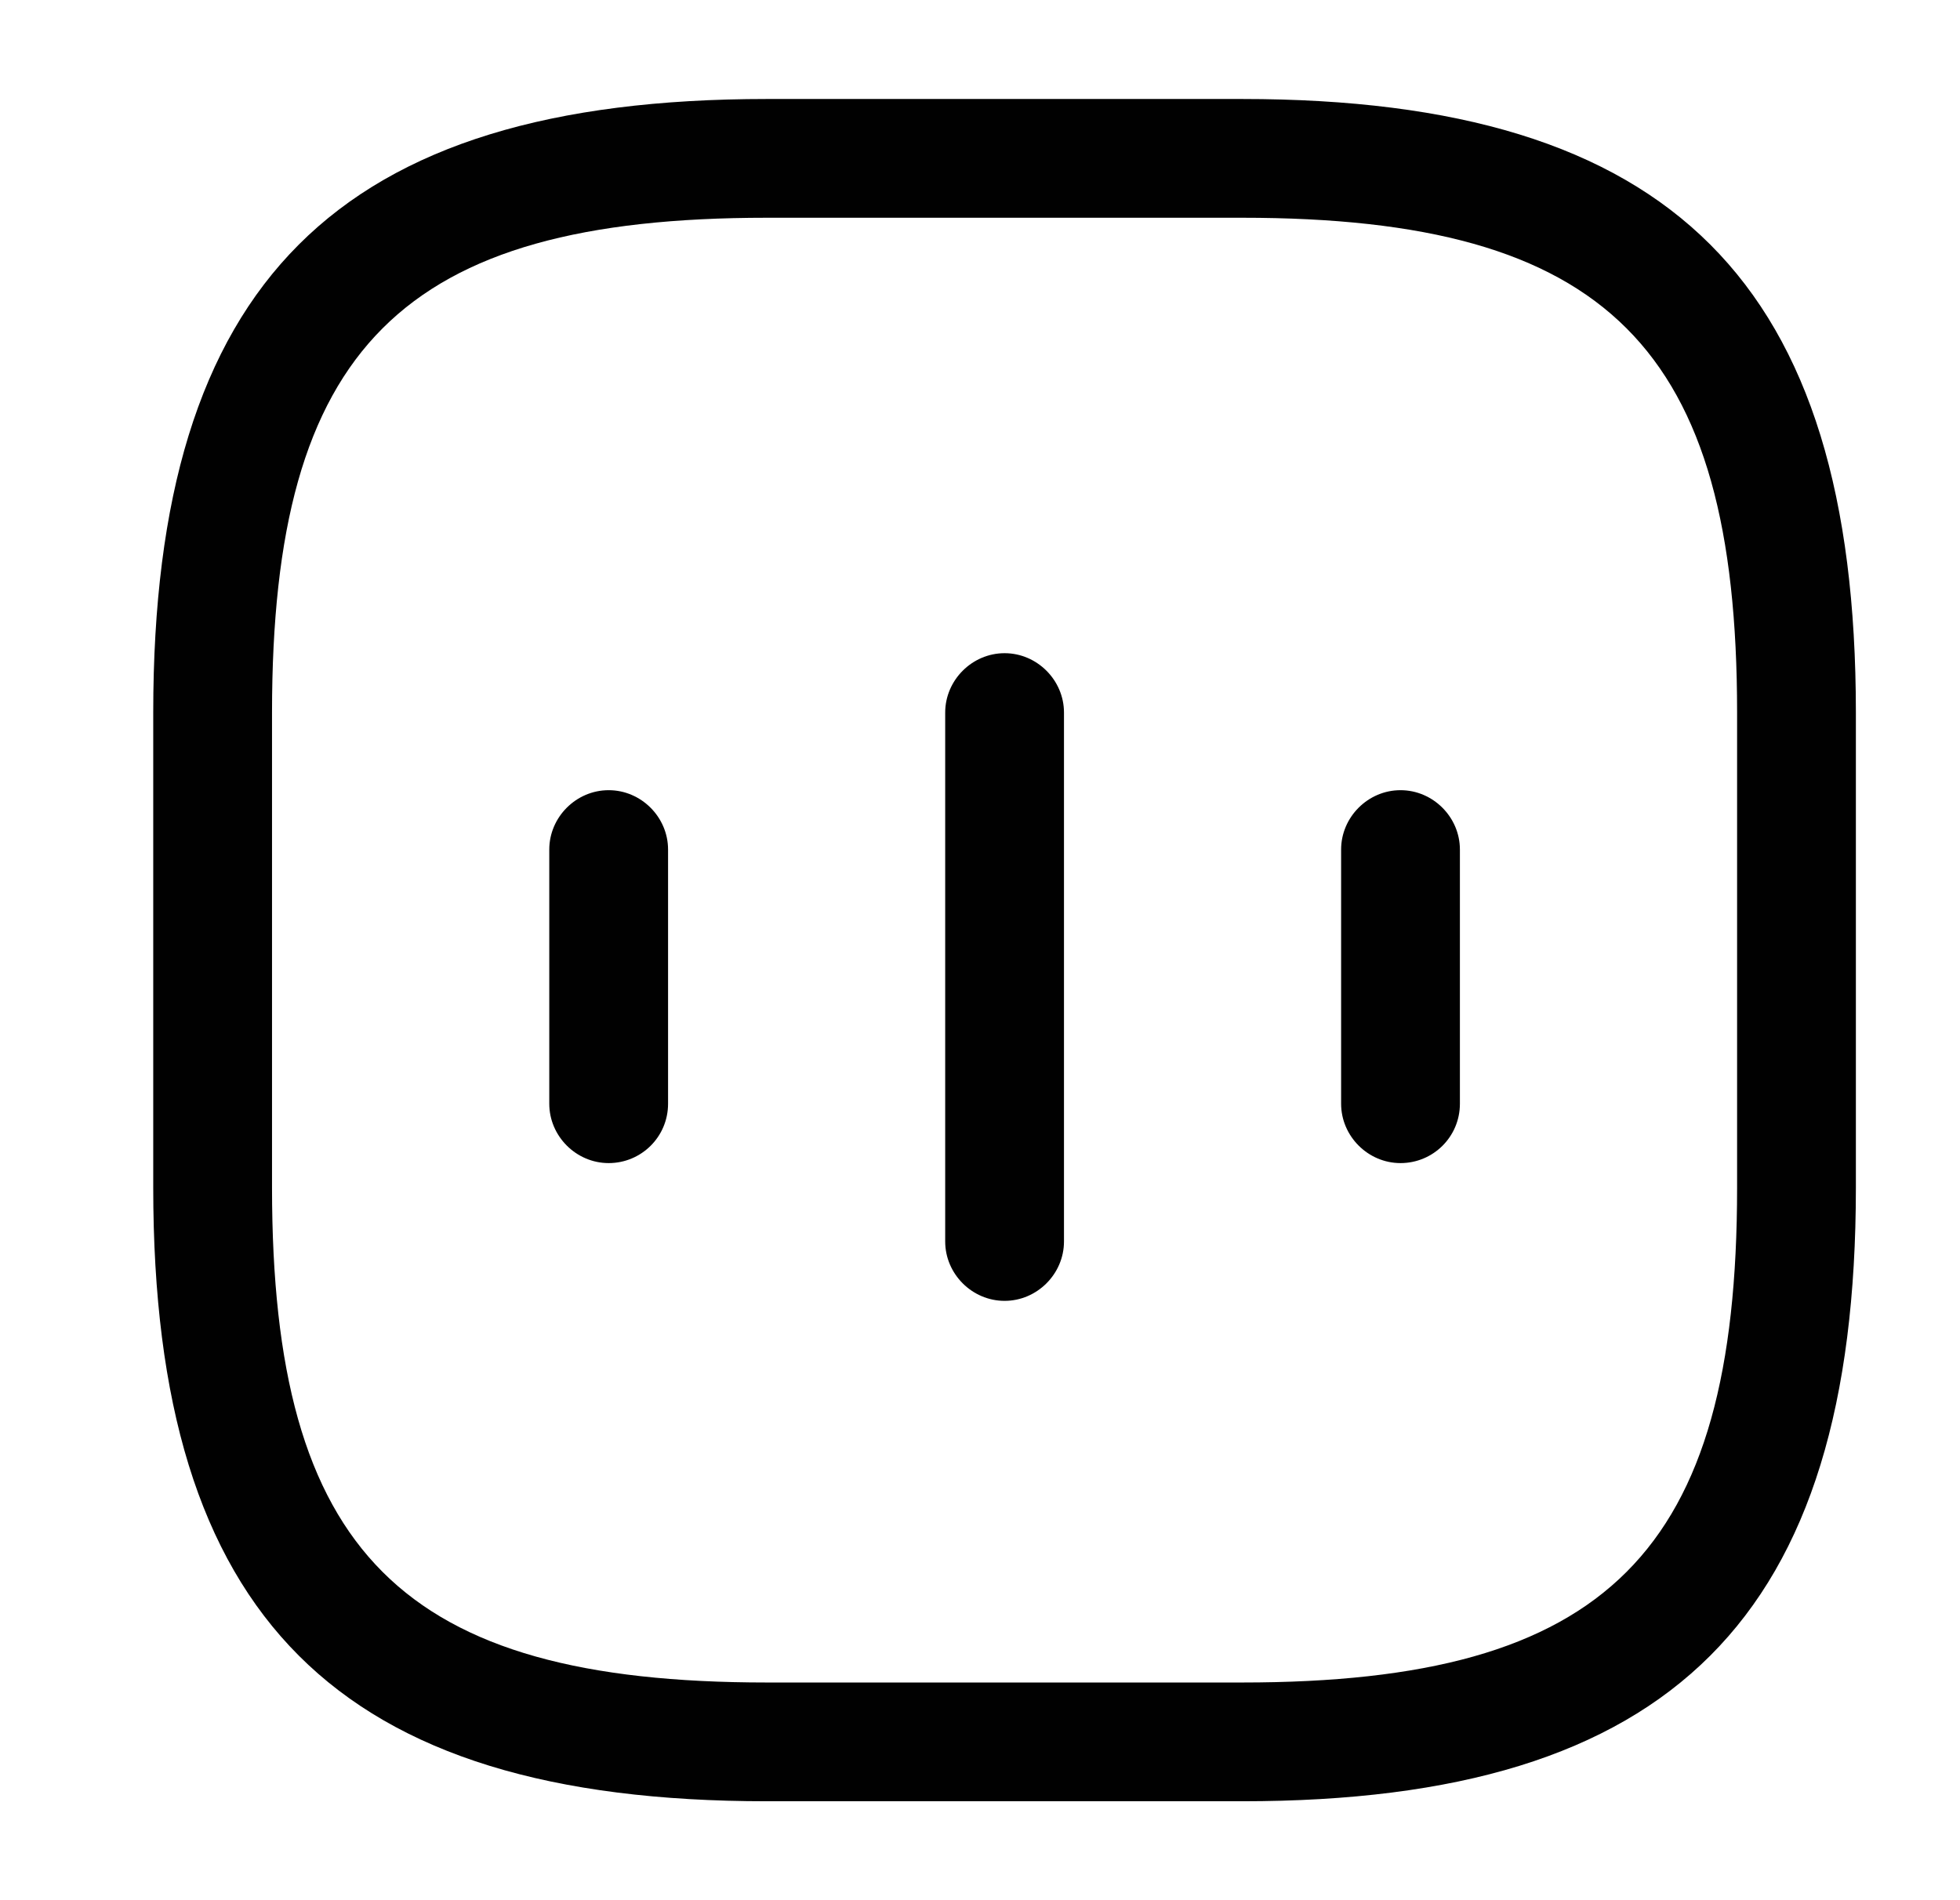
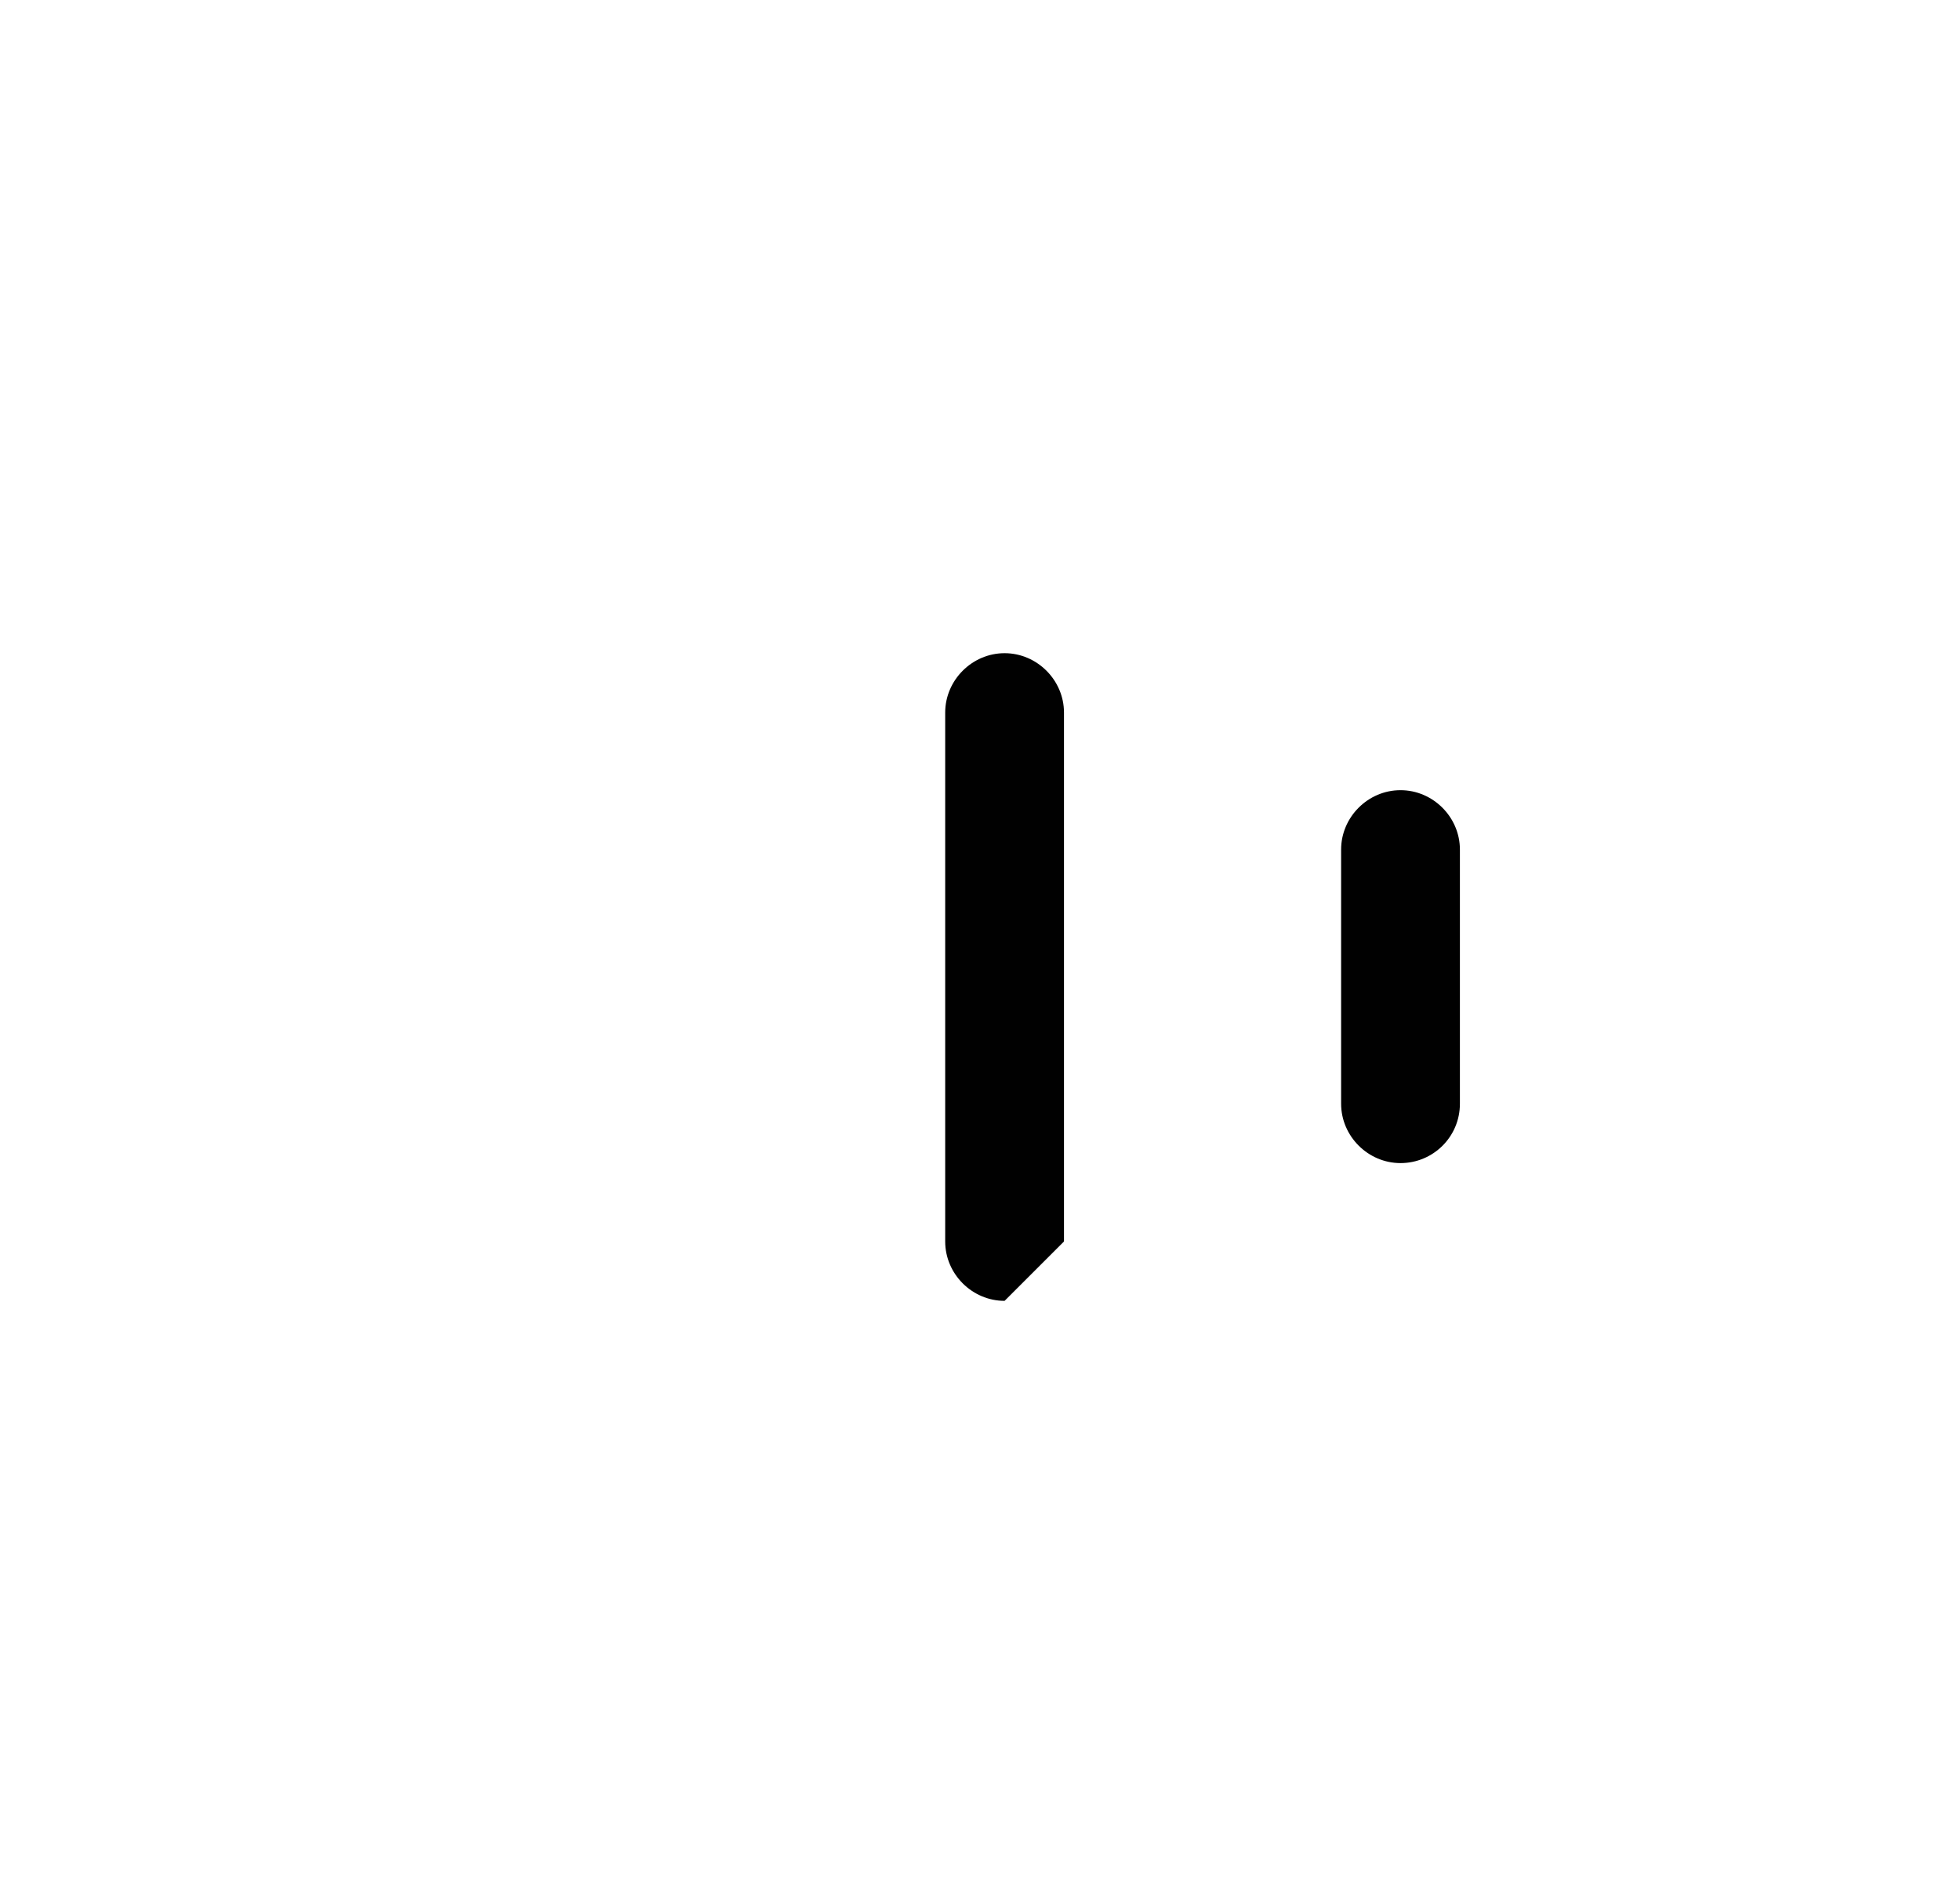
<svg xmlns="http://www.w3.org/2000/svg" width="33" height="32" viewBox="0 0 33 32" fill="none">
-   <path d="M10.248 19.587C9.701 19.587 9.248 19.134 9.248 18.587V14.307C9.248 13.76 9.701 13.307 10.248 13.307C10.795 13.307 11.248 13.76 11.248 14.307V18.587C11.248 19.147 10.795 19.587 10.248 19.587Z" fill="#010101" />
-   <path d="M16.914 21.907C16.367 21.907 15.914 21.454 15.914 20.907V12C15.914 11.454 16.367 11 16.914 11C17.461 11 17.914 11.454 17.914 12V20.907C17.914 21.454 17.461 21.907 16.914 21.907Z" fill="#010101" />
+   <path d="M16.914 21.907C16.367 21.907 15.914 21.454 15.914 20.907V12C15.914 11.454 16.367 11 16.914 11C17.461 11 17.914 11.454 17.914 12V20.907Z" fill="#010101" />
  <path d="M23.58 19.587C23.033 19.587 22.58 19.134 22.58 18.587V14.307C22.58 13.76 23.033 13.307 23.58 13.307C24.127 13.307 24.58 13.76 24.58 14.307V18.587C24.58 19.147 24.127 19.587 23.58 19.587Z" fill="#010101" />
-   <path d="M20.913 30.334H12.913C5.673 30.334 2.58 27.24 2.58 20V12C2.58 4.76 5.673 1.667 12.913 1.667H20.913C28.153 1.667 31.247 4.76 31.247 12V20C31.247 27.24 28.153 30.334 20.913 30.334ZM12.913 3.667C6.767 3.667 4.58 5.854 4.58 12V20C4.58 26.147 6.767 28.334 12.913 28.334H20.913C27.06 28.334 29.247 26.147 29.247 20V12C29.247 5.854 27.06 3.667 20.913 3.667H12.913Z" fill="#010101" />
</svg>